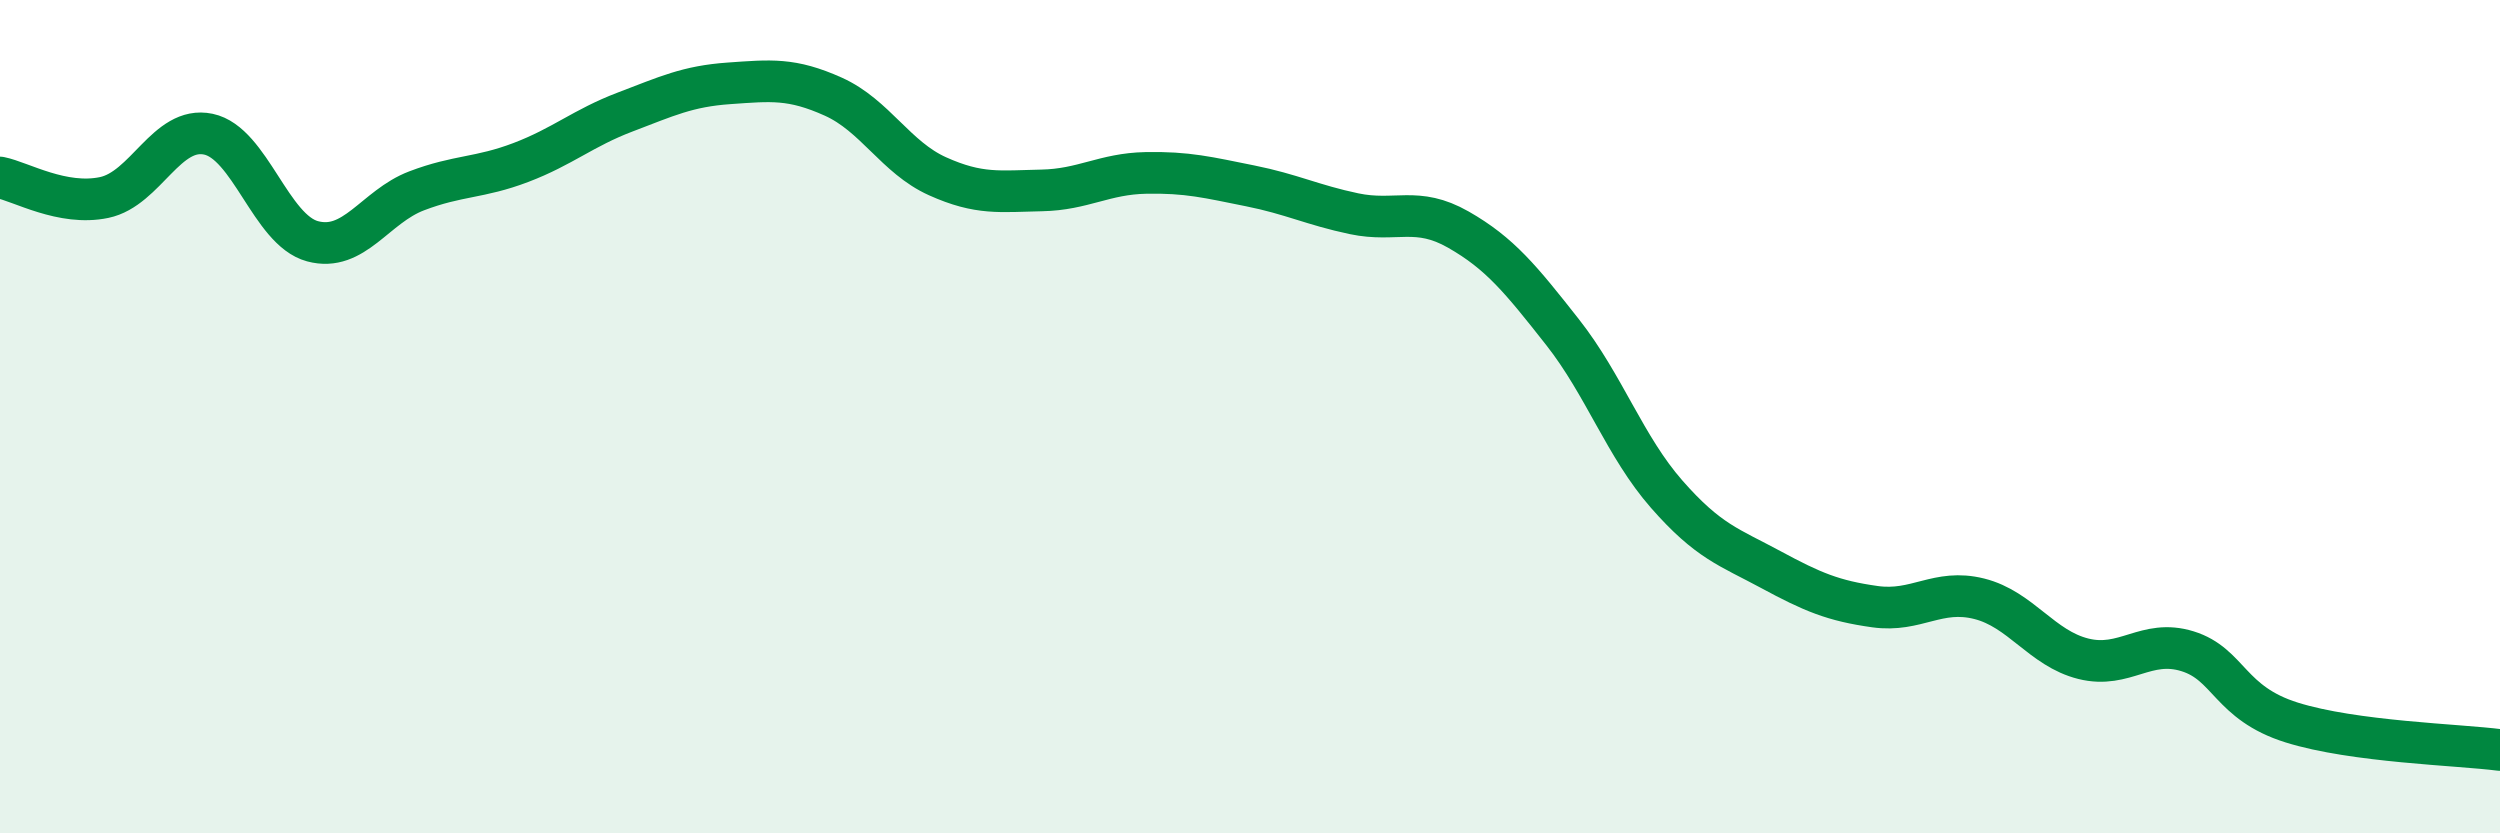
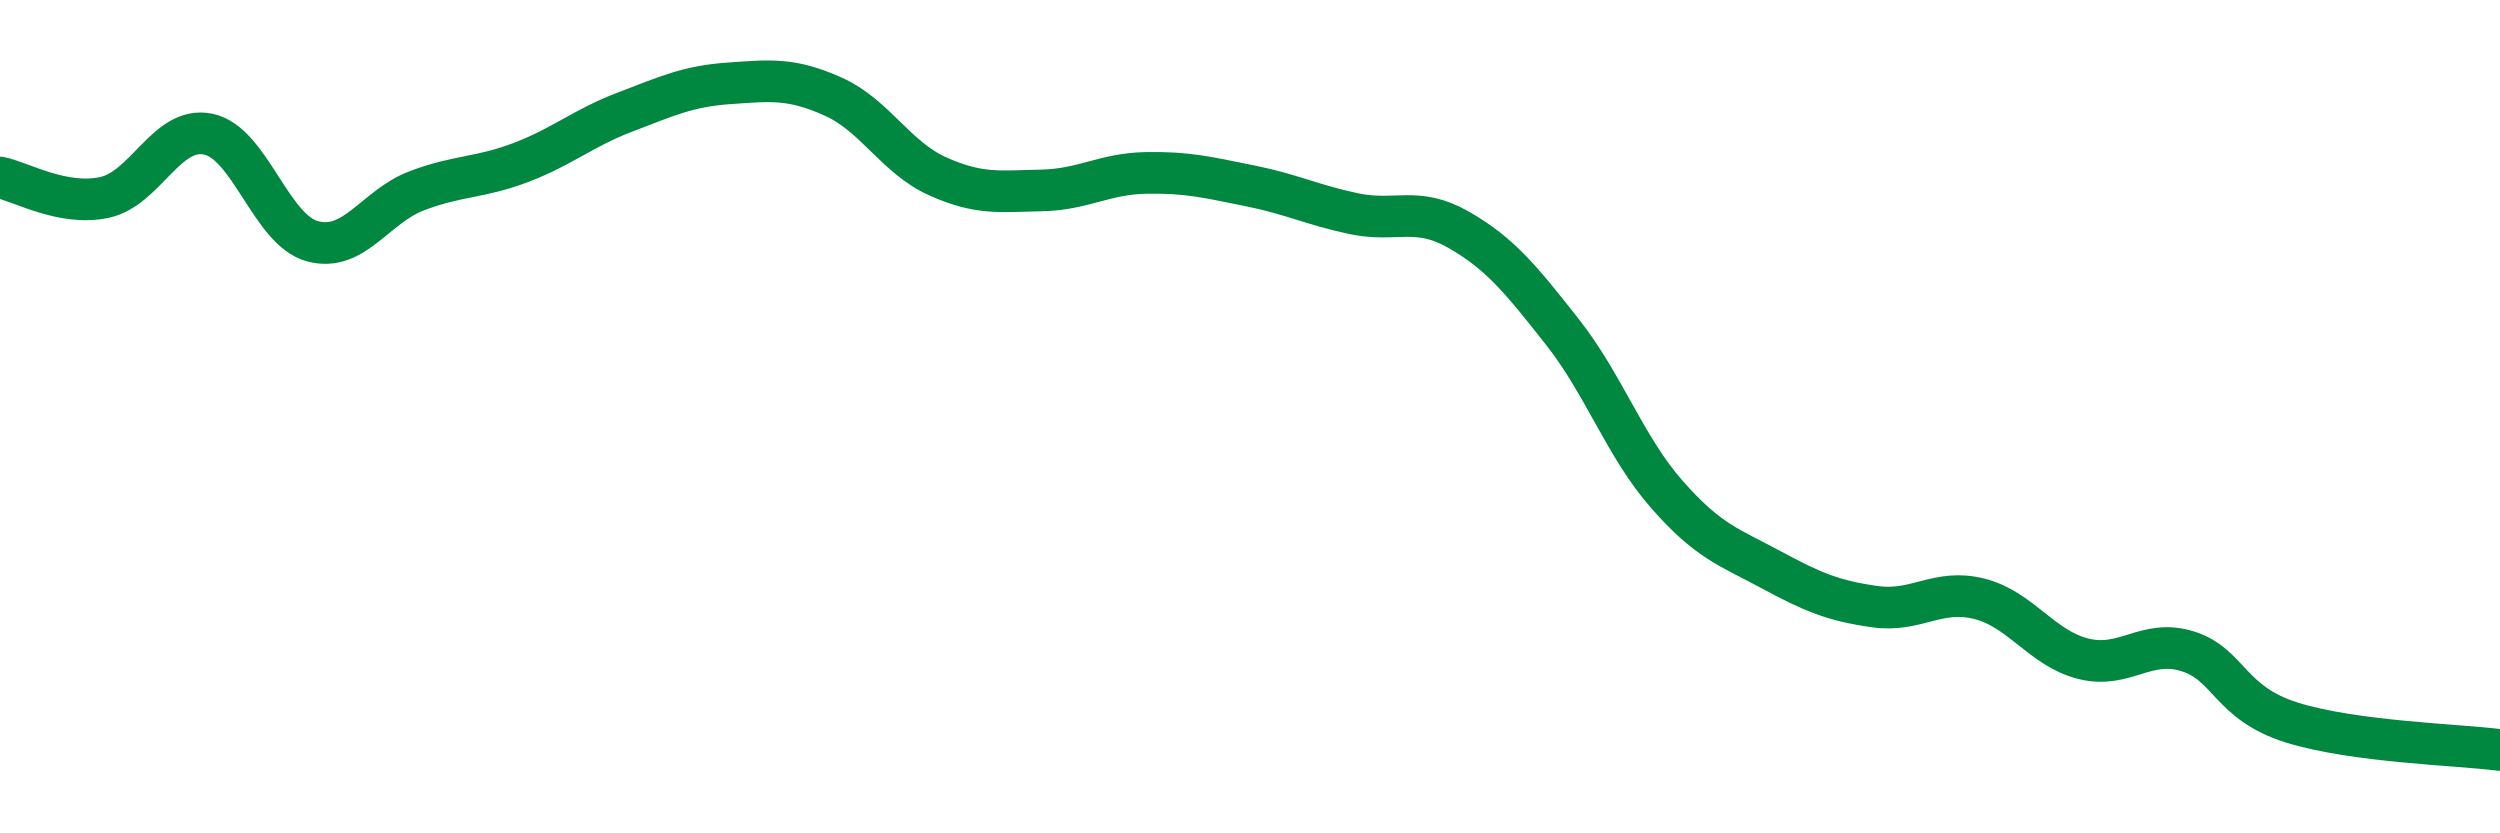
<svg xmlns="http://www.w3.org/2000/svg" width="60" height="20" viewBox="0 0 60 20">
-   <path d="M 0,4.26 C 0.5,4.36 1.5,4.95 2.5,4.74 C 3.5,4.53 4,3.01 5,3.22 C 6,3.43 6.5,5.52 7.5,5.79 C 8.5,6.06 9,4.96 10,4.58 C 11,4.2 11.5,4.28 12.5,3.9 C 13.5,3.52 14,3.07 15,2.69 C 16,2.31 16.5,2.07 17.5,2 C 18.5,1.93 19,1.87 20,2.32 C 21,2.77 21.5,3.78 22.5,4.23 C 23.5,4.68 24,4.59 25,4.57 C 26,4.55 26.5,4.17 27.5,4.15 C 28.5,4.13 29,4.26 30,4.46 C 31,4.66 31.5,4.92 32.5,5.13 C 33.5,5.34 34,4.94 35,5.51 C 36,6.08 36.5,6.7 37.5,7.97 C 38.5,9.24 39,10.72 40,11.86 C 41,13 41.5,13.13 42.5,13.67 C 43.5,14.21 44,14.42 45,14.56 C 46,14.7 46.5,14.12 47.5,14.37 C 48.5,14.62 49,15.56 50,15.81 C 51,16.06 51.5,15.32 52.5,15.63 C 53.5,15.94 53.5,16.87 55,17.34 C 56.5,17.81 59,17.87 60,18L60 20L0 20Z" fill="#008740" opacity="0.1" stroke-linecap="round" stroke-linejoin="round" />
  <path d="M 0,4.26 C 0.5,4.36 1.5,4.95 2.5,4.74 C 3.5,4.53 4,3.01 5,3.22 C 6,3.43 6.5,5.52 7.5,5.79 C 8.5,6.06 9,4.96 10,4.58 C 11,4.2 11.5,4.28 12.5,3.9 C 13.5,3.52 14,3.07 15,2.69 C 16,2.31 16.5,2.07 17.5,2 C 18.5,1.93 19,1.87 20,2.32 C 21,2.77 21.5,3.78 22.5,4.23 C 23.5,4.68 24,4.59 25,4.57 C 26,4.55 26.5,4.17 27.5,4.15 C 28.5,4.13 29,4.26 30,4.46 C 31,4.66 31.5,4.92 32.5,5.13 C 33.5,5.34 34,4.94 35,5.51 C 36,6.08 36.5,6.7 37.5,7.97 C 38.5,9.24 39,10.72 40,11.86 C 41,13 41.5,13.13 42.5,13.67 C 43.5,14.21 44,14.42 45,14.56 C 46,14.7 46.5,14.12 47.5,14.37 C 48.5,14.62 49,15.56 50,15.81 C 51,16.06 51.5,15.32 52.5,15.63 C 53.5,15.94 53.5,16.87 55,17.34 C 56.5,17.81 59,17.87 60,18" stroke="#008740" stroke-width="1" fill="none" stroke-linecap="round" stroke-linejoin="round" />
</svg>